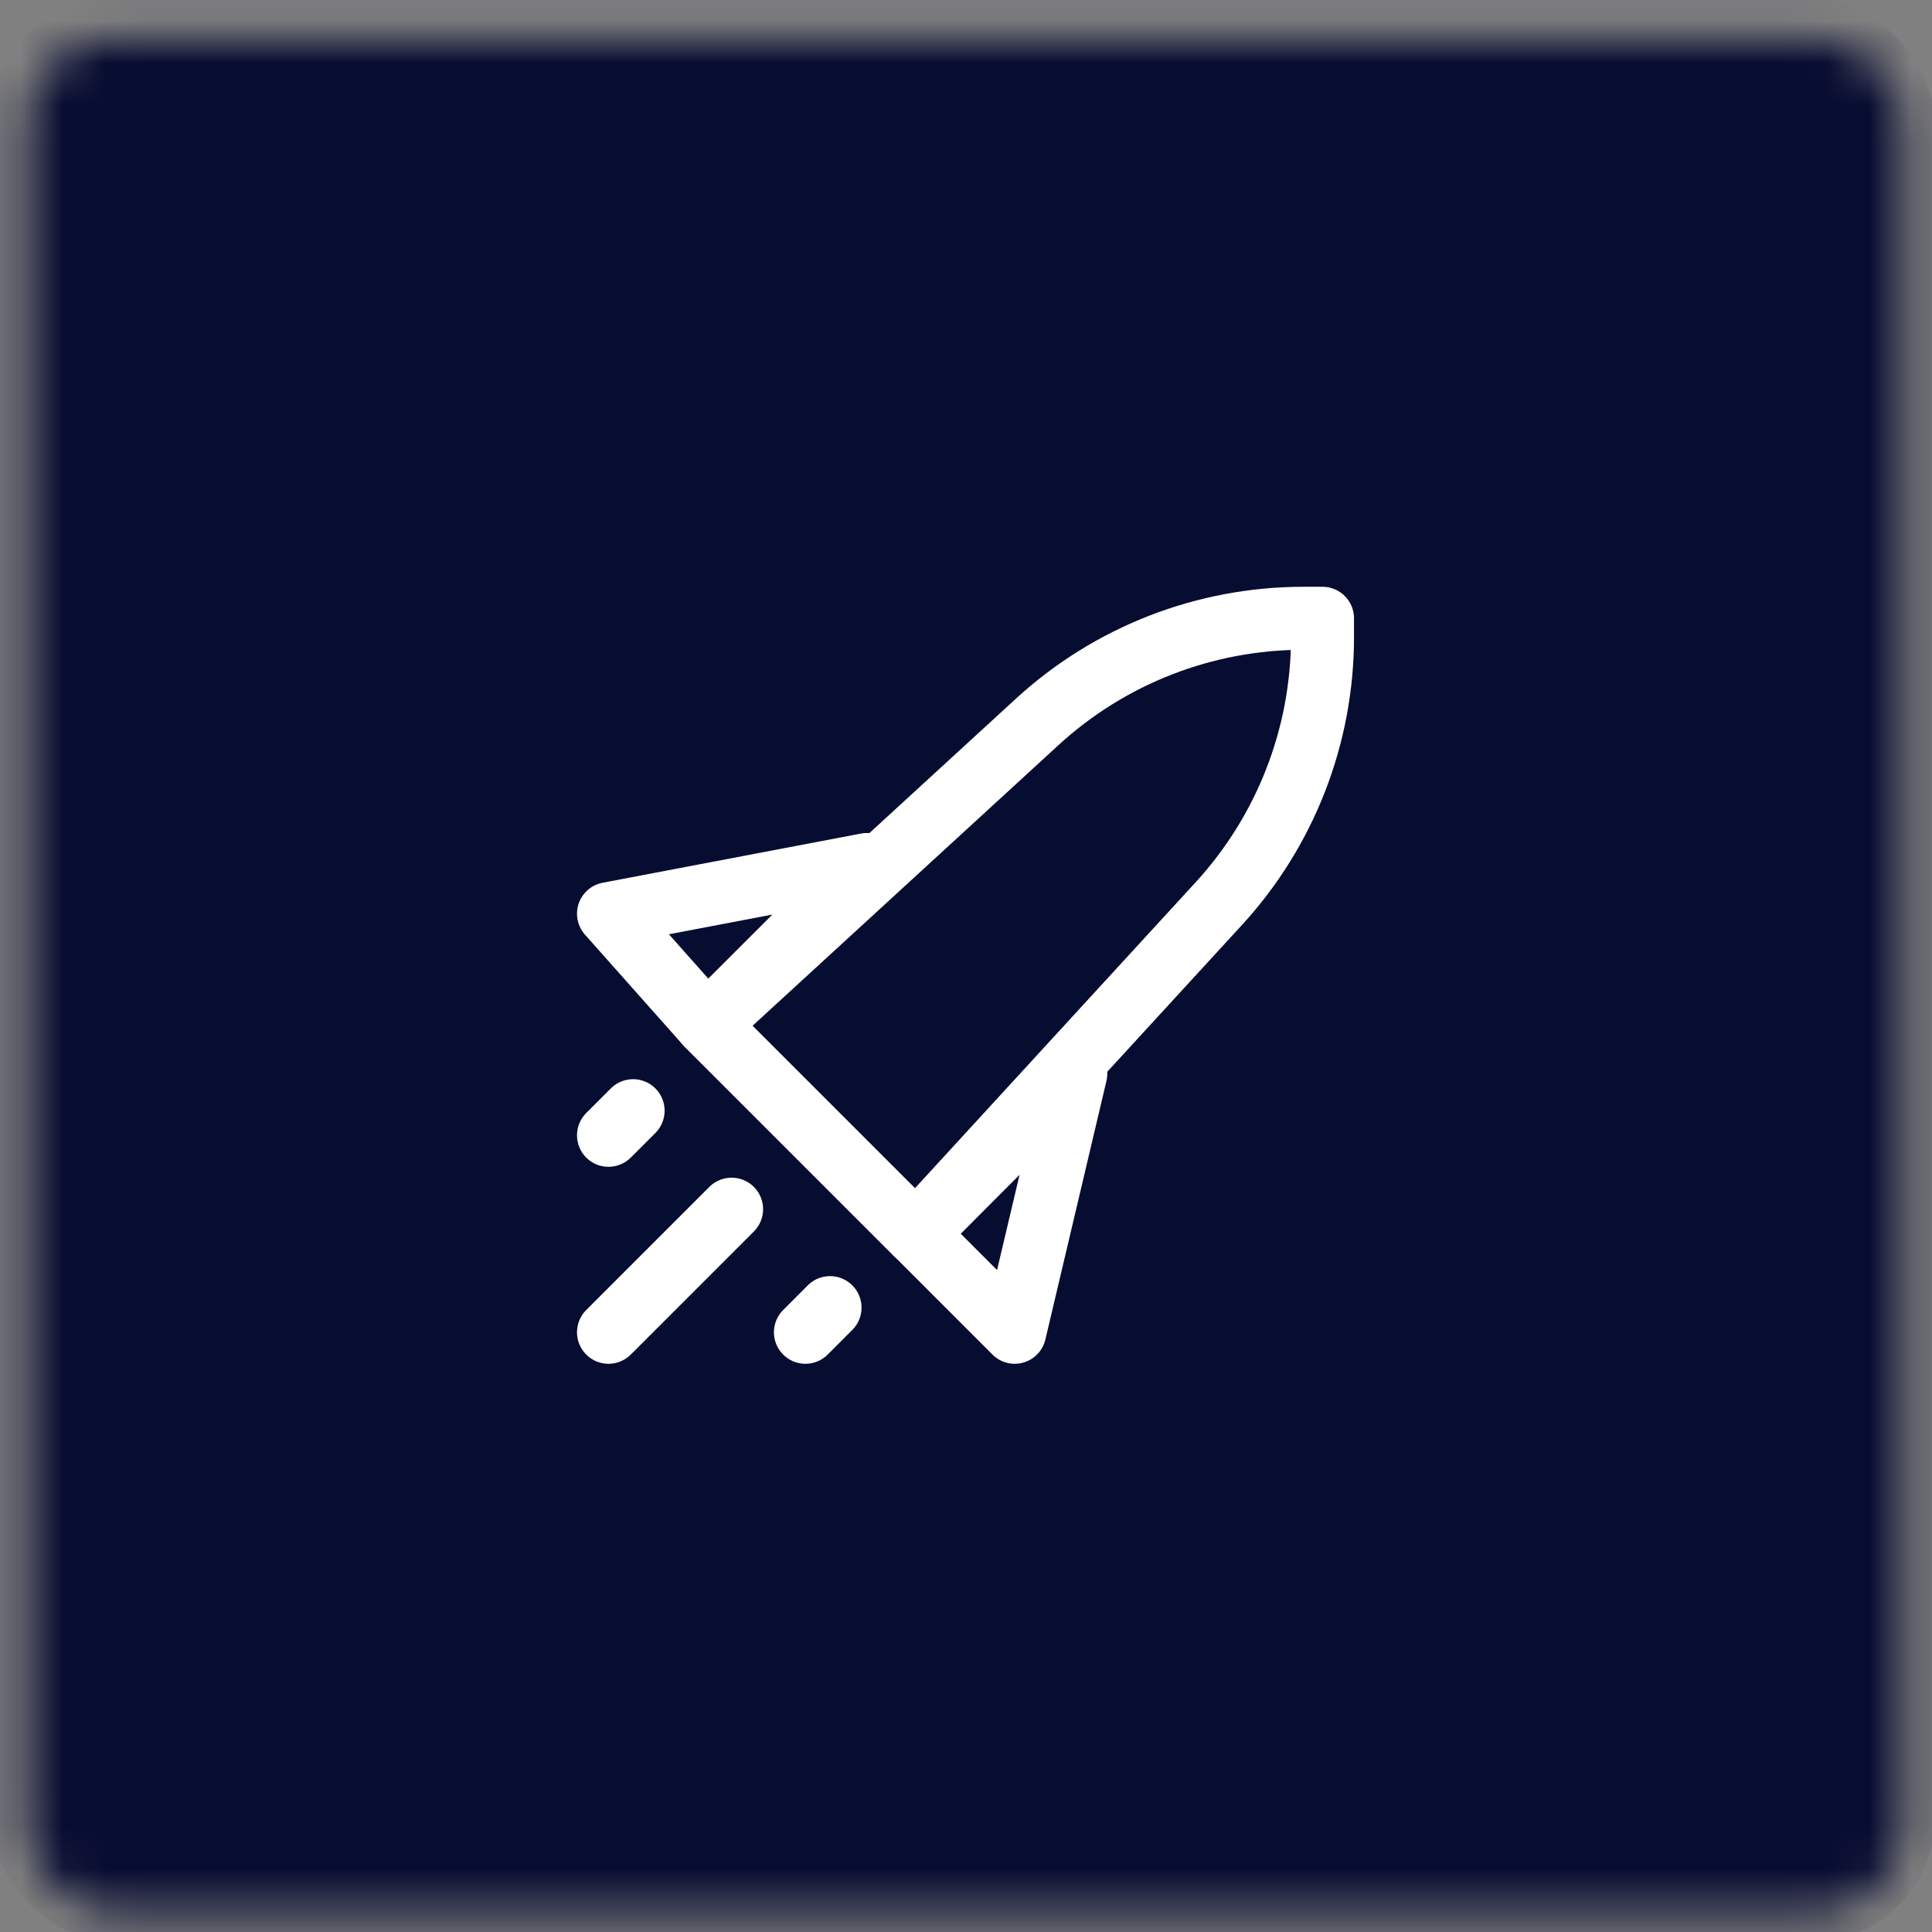
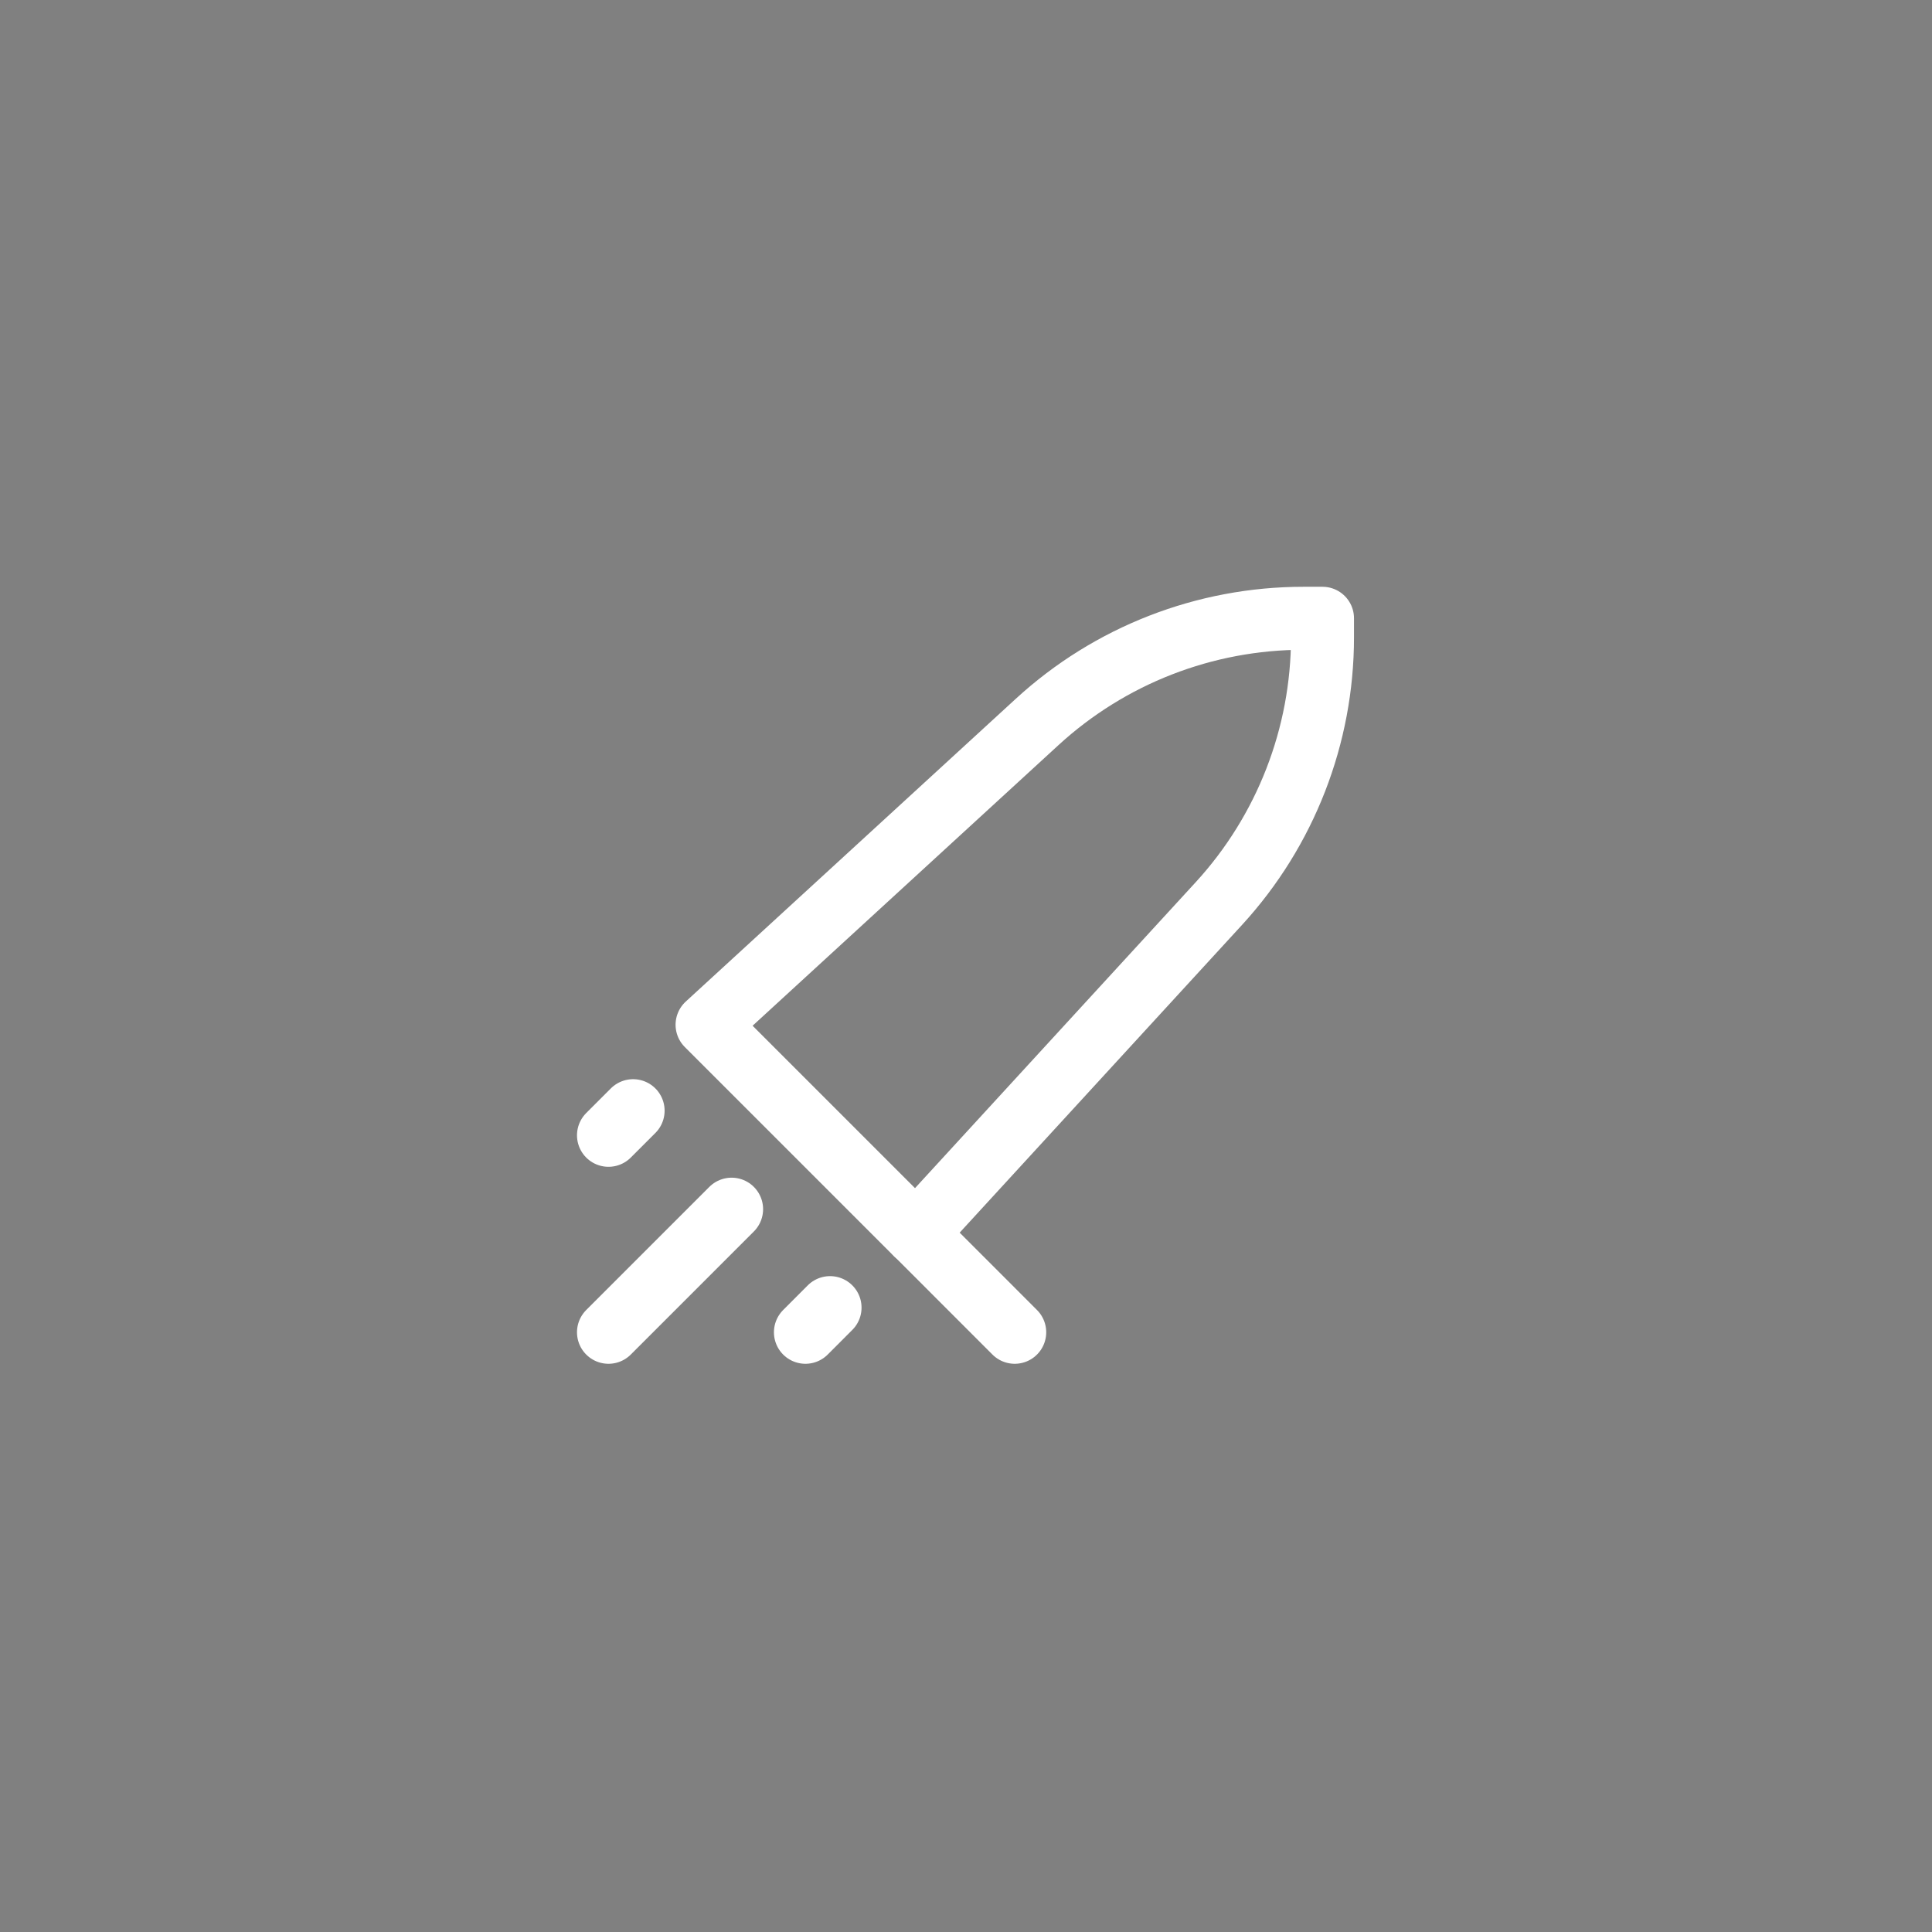
<svg xmlns="http://www.w3.org/2000/svg" width="46" height="46" viewBox="0 0 46 46" fill="none">
  <rect x="0" y="0" width="46" height="46" fill="#808080" stroke="none" />
  <mask id="mask0_617_19367" style="mask-type:alpha" maskUnits="userSpaceOnUse" x="0" y="0" width="46" height="46">
    <rect x="0.681" y="0.919" width="44.613" height="44.602" rx="2" fill="#E1E4ED" />
  </mask>
  <g mask="url(#mask0_617_19367)">
-     <rect x="-0.248" y="-0.055" width="46.322" height="46.311" rx="3" fill="#070C31" />
    <g clip-path="url(#clip0_617_19367)">
      <path d="M24.694 17.189C26.424 15.601 28.687 14.721 31.035 14.721H31.488V15.173C31.488 17.521 30.607 19.784 29.02 21.514L21.809 29.373L16.835 24.399L24.694 17.189Z" stroke="white" stroke-width="1.5" stroke-linecap="round" stroke-linejoin="round" />
      <path d="M17.419 28.79L14.488 31.721" stroke="white" stroke-width="1.5" stroke-linecap="round" stroke-linejoin="round" />
      <path d="M19.763 31.134L19.177 31.721" stroke="white" stroke-width="1.5" stroke-linecap="round" stroke-linejoin="round" />
      <path d="M15.074 26.445L14.488 27.031" stroke="white" stroke-width="1.5" stroke-linecap="round" stroke-linejoin="round" />
-       <path d="M24.16 31.721L25.614 25.565L21.816 29.376L24.16 31.721Z" stroke="white" stroke-width="1.5" stroke-linecap="round" stroke-linejoin="round" />
-       <path d="M16.832 24.393L20.643 20.583L14.488 21.755L16.832 24.393Z" stroke="white" stroke-width="1.5" stroke-linecap="round" stroke-linejoin="round" />
+       <path d="M24.16 31.721L21.816 29.376L24.16 31.721Z" stroke="white" stroke-width="1.5" stroke-linecap="round" stroke-linejoin="round" />
    </g>
  </g>
  <defs>
    <clipPath id="clip0_617_19367">
      <rect width="20" height="20" fill="white" transform="translate(12.988 13.221)" />
    </clipPath>
  </defs>
</svg>